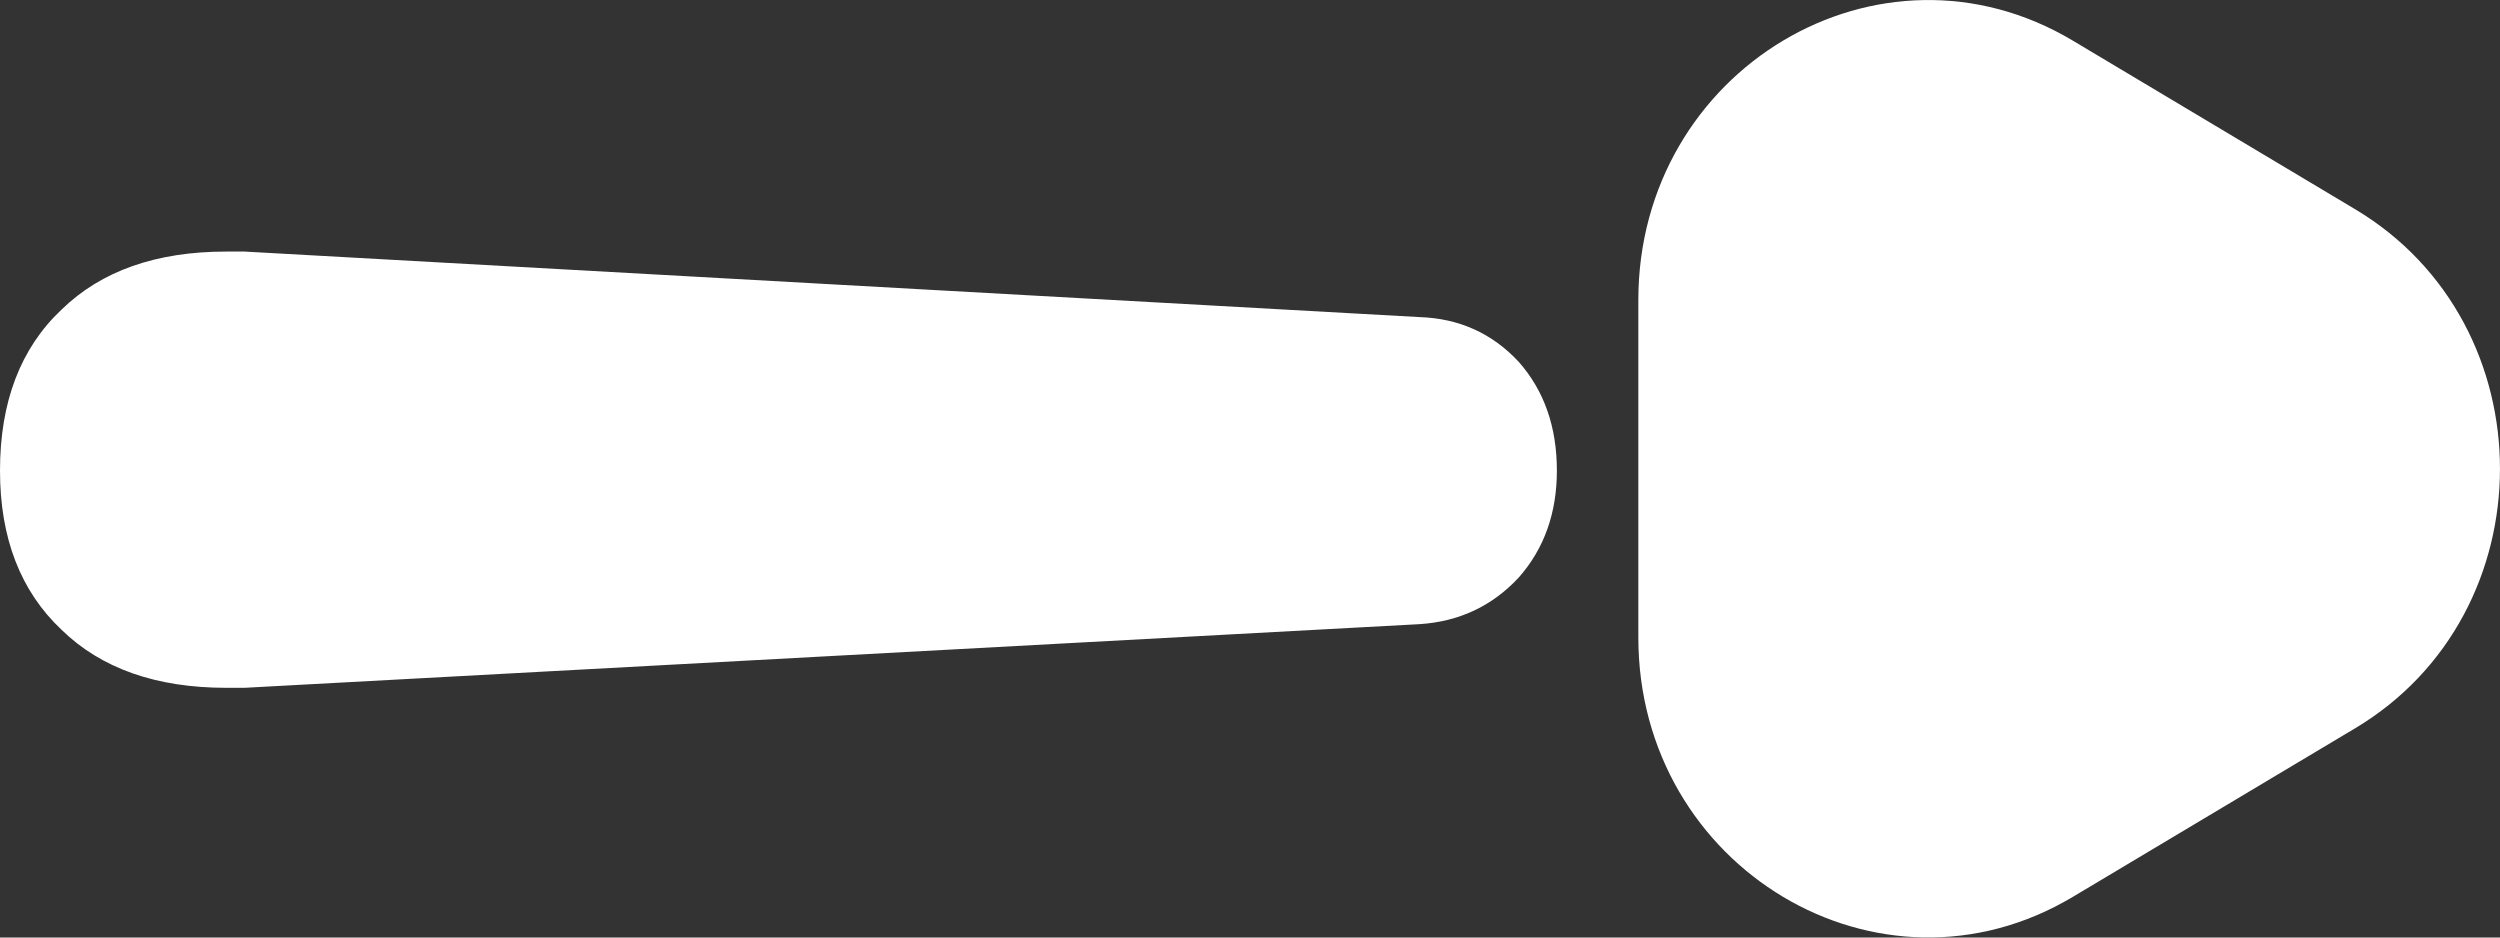
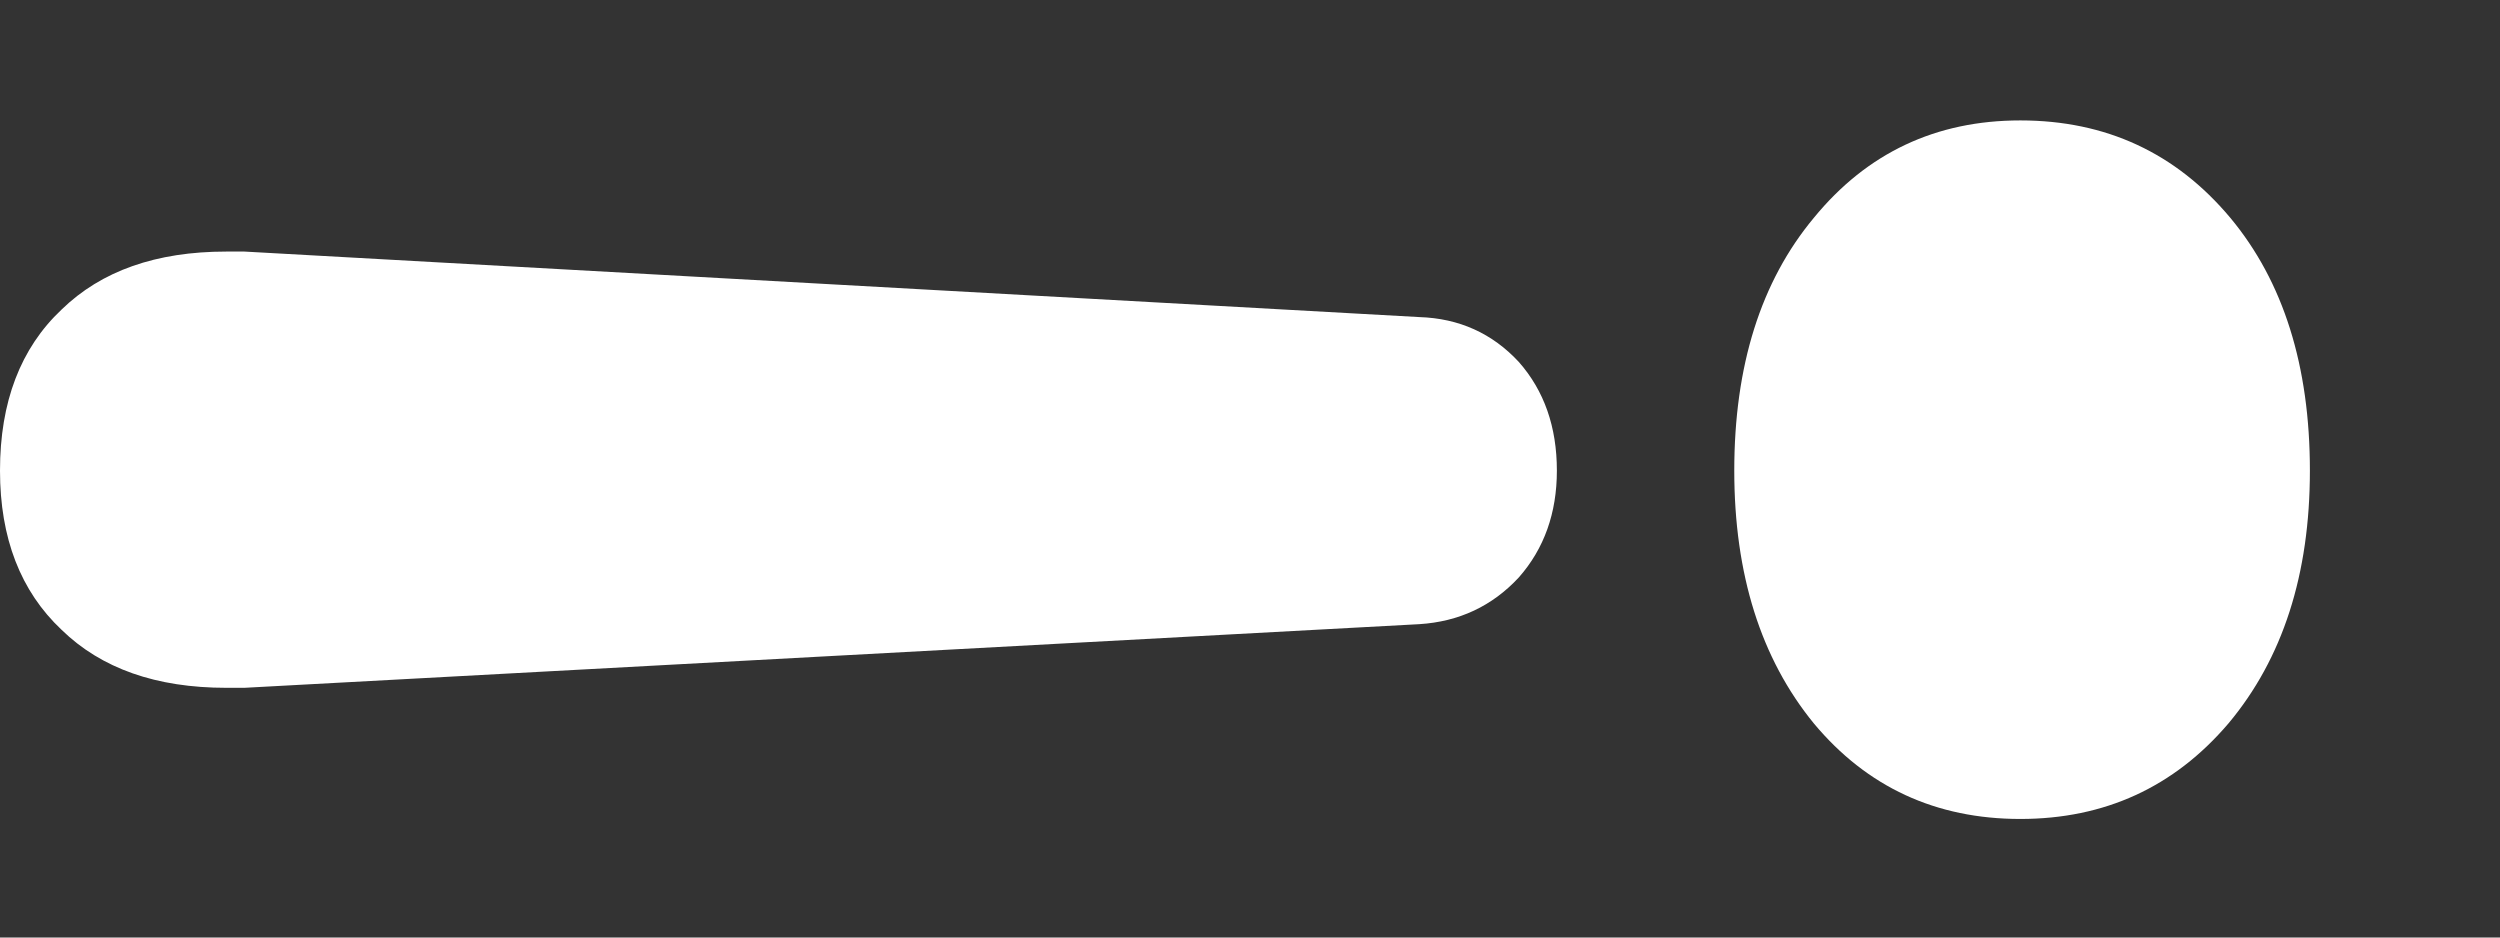
<svg xmlns="http://www.w3.org/2000/svg" width="24" height="9" viewBox="0 0 24 9" fill="none">
  <rect x="0" y="0" width="24" height="9" fill="#333333" stroke="none" />
-   <path d="M22.61 2.009C24.463 3.116 24.463 5.884 22.61 6.991L19.899 8.61C18.045 9.717 15.728 8.334 15.728 6.119L15.728 2.881C15.728 0.666 18.045 -0.717 19.899 0.39L22.61 2.009Z" fill="white" />
  <path d="M2.346 2.415L13.625 3.044C14.007 3.056 14.326 3.2 14.581 3.475C14.824 3.751 14.946 4.098 14.946 4.518C14.946 4.925 14.824 5.267 14.581 5.543C14.326 5.818 14.007 5.968 13.625 5.992L2.346 6.603L2.172 6.603C1.5 6.603 0.973 6.418 0.591 6.046C0.197 5.675 6.15943e-08 5.165 5.38764e-08 4.518C4.60155e-08 3.859 0.197 3.343 0.591 2.972C0.973 2.6 1.5 2.415 2.172 2.415L2.346 2.415ZM19.395 7.862C18.584 7.862 17.923 7.556 17.413 6.945C16.904 6.322 16.649 5.513 16.649 4.518C16.649 3.511 16.904 2.702 17.413 2.091C17.923 1.468 18.584 1.156 19.395 1.156C20.217 1.156 20.889 1.468 21.411 2.091C21.92 2.702 22.175 3.511 22.175 4.518C22.175 5.513 21.915 6.322 21.393 6.945C20.872 7.556 20.206 7.862 19.395 7.862Z" fill="white" />
</svg>